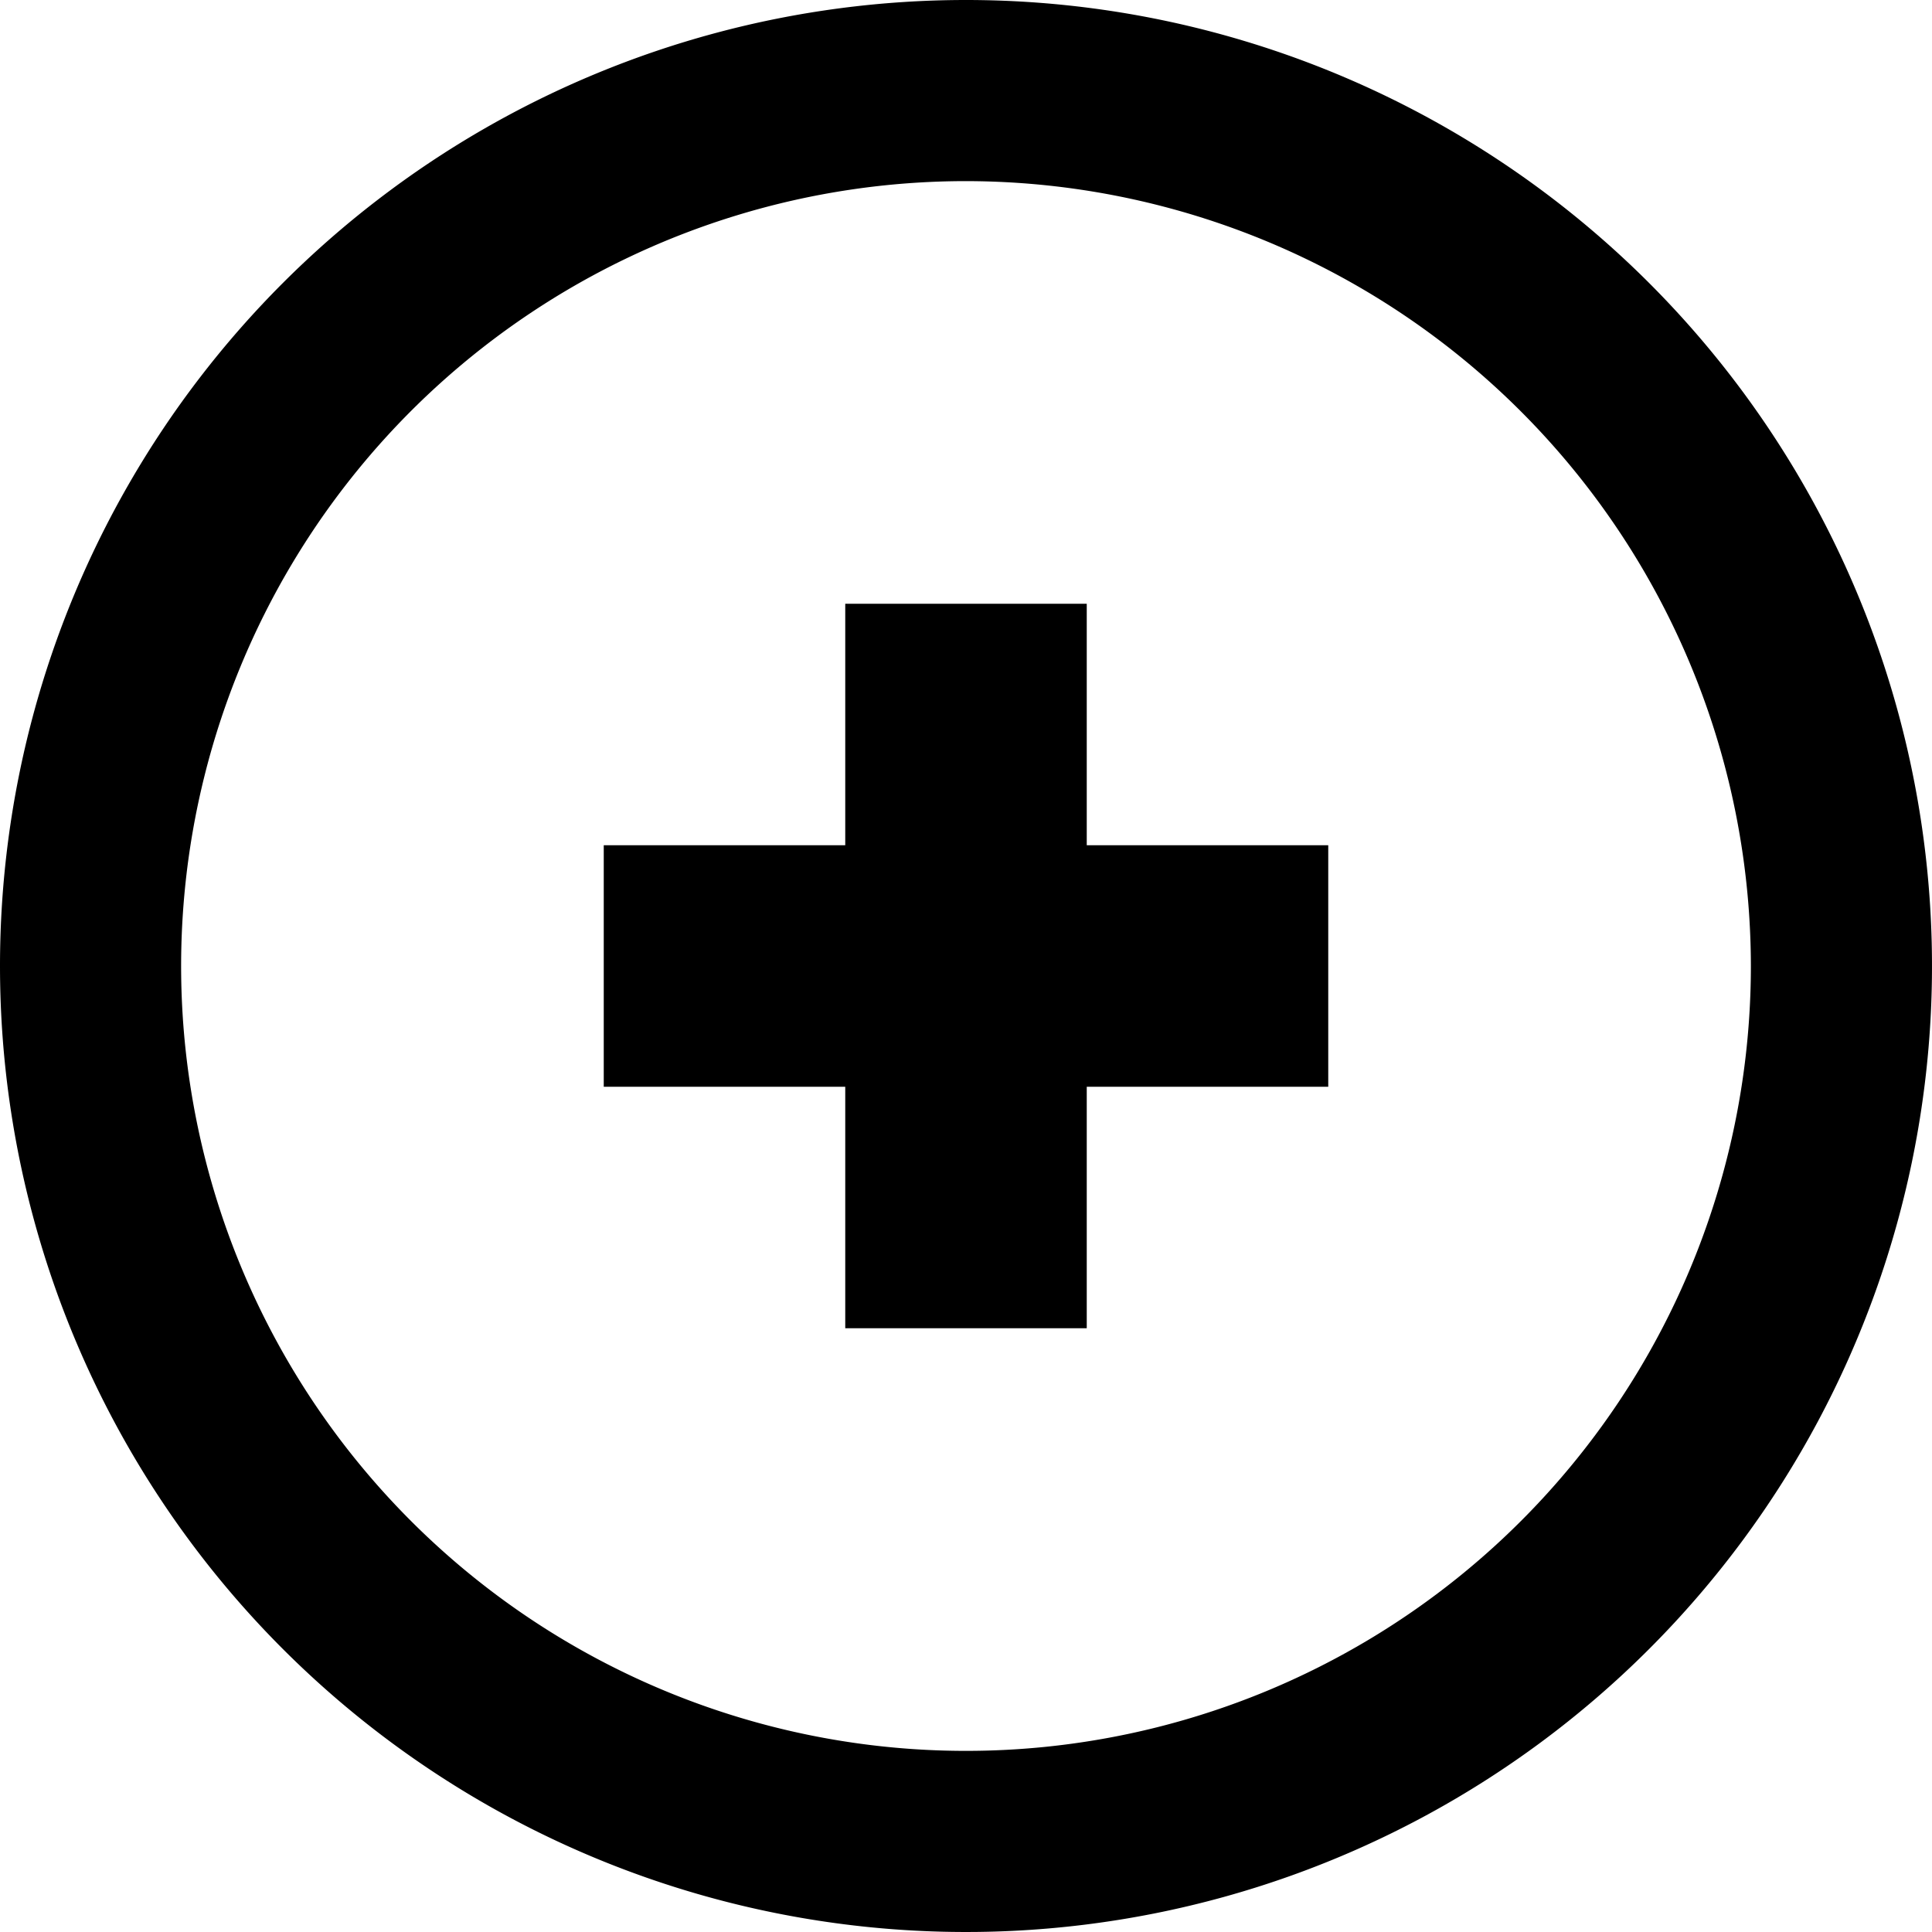
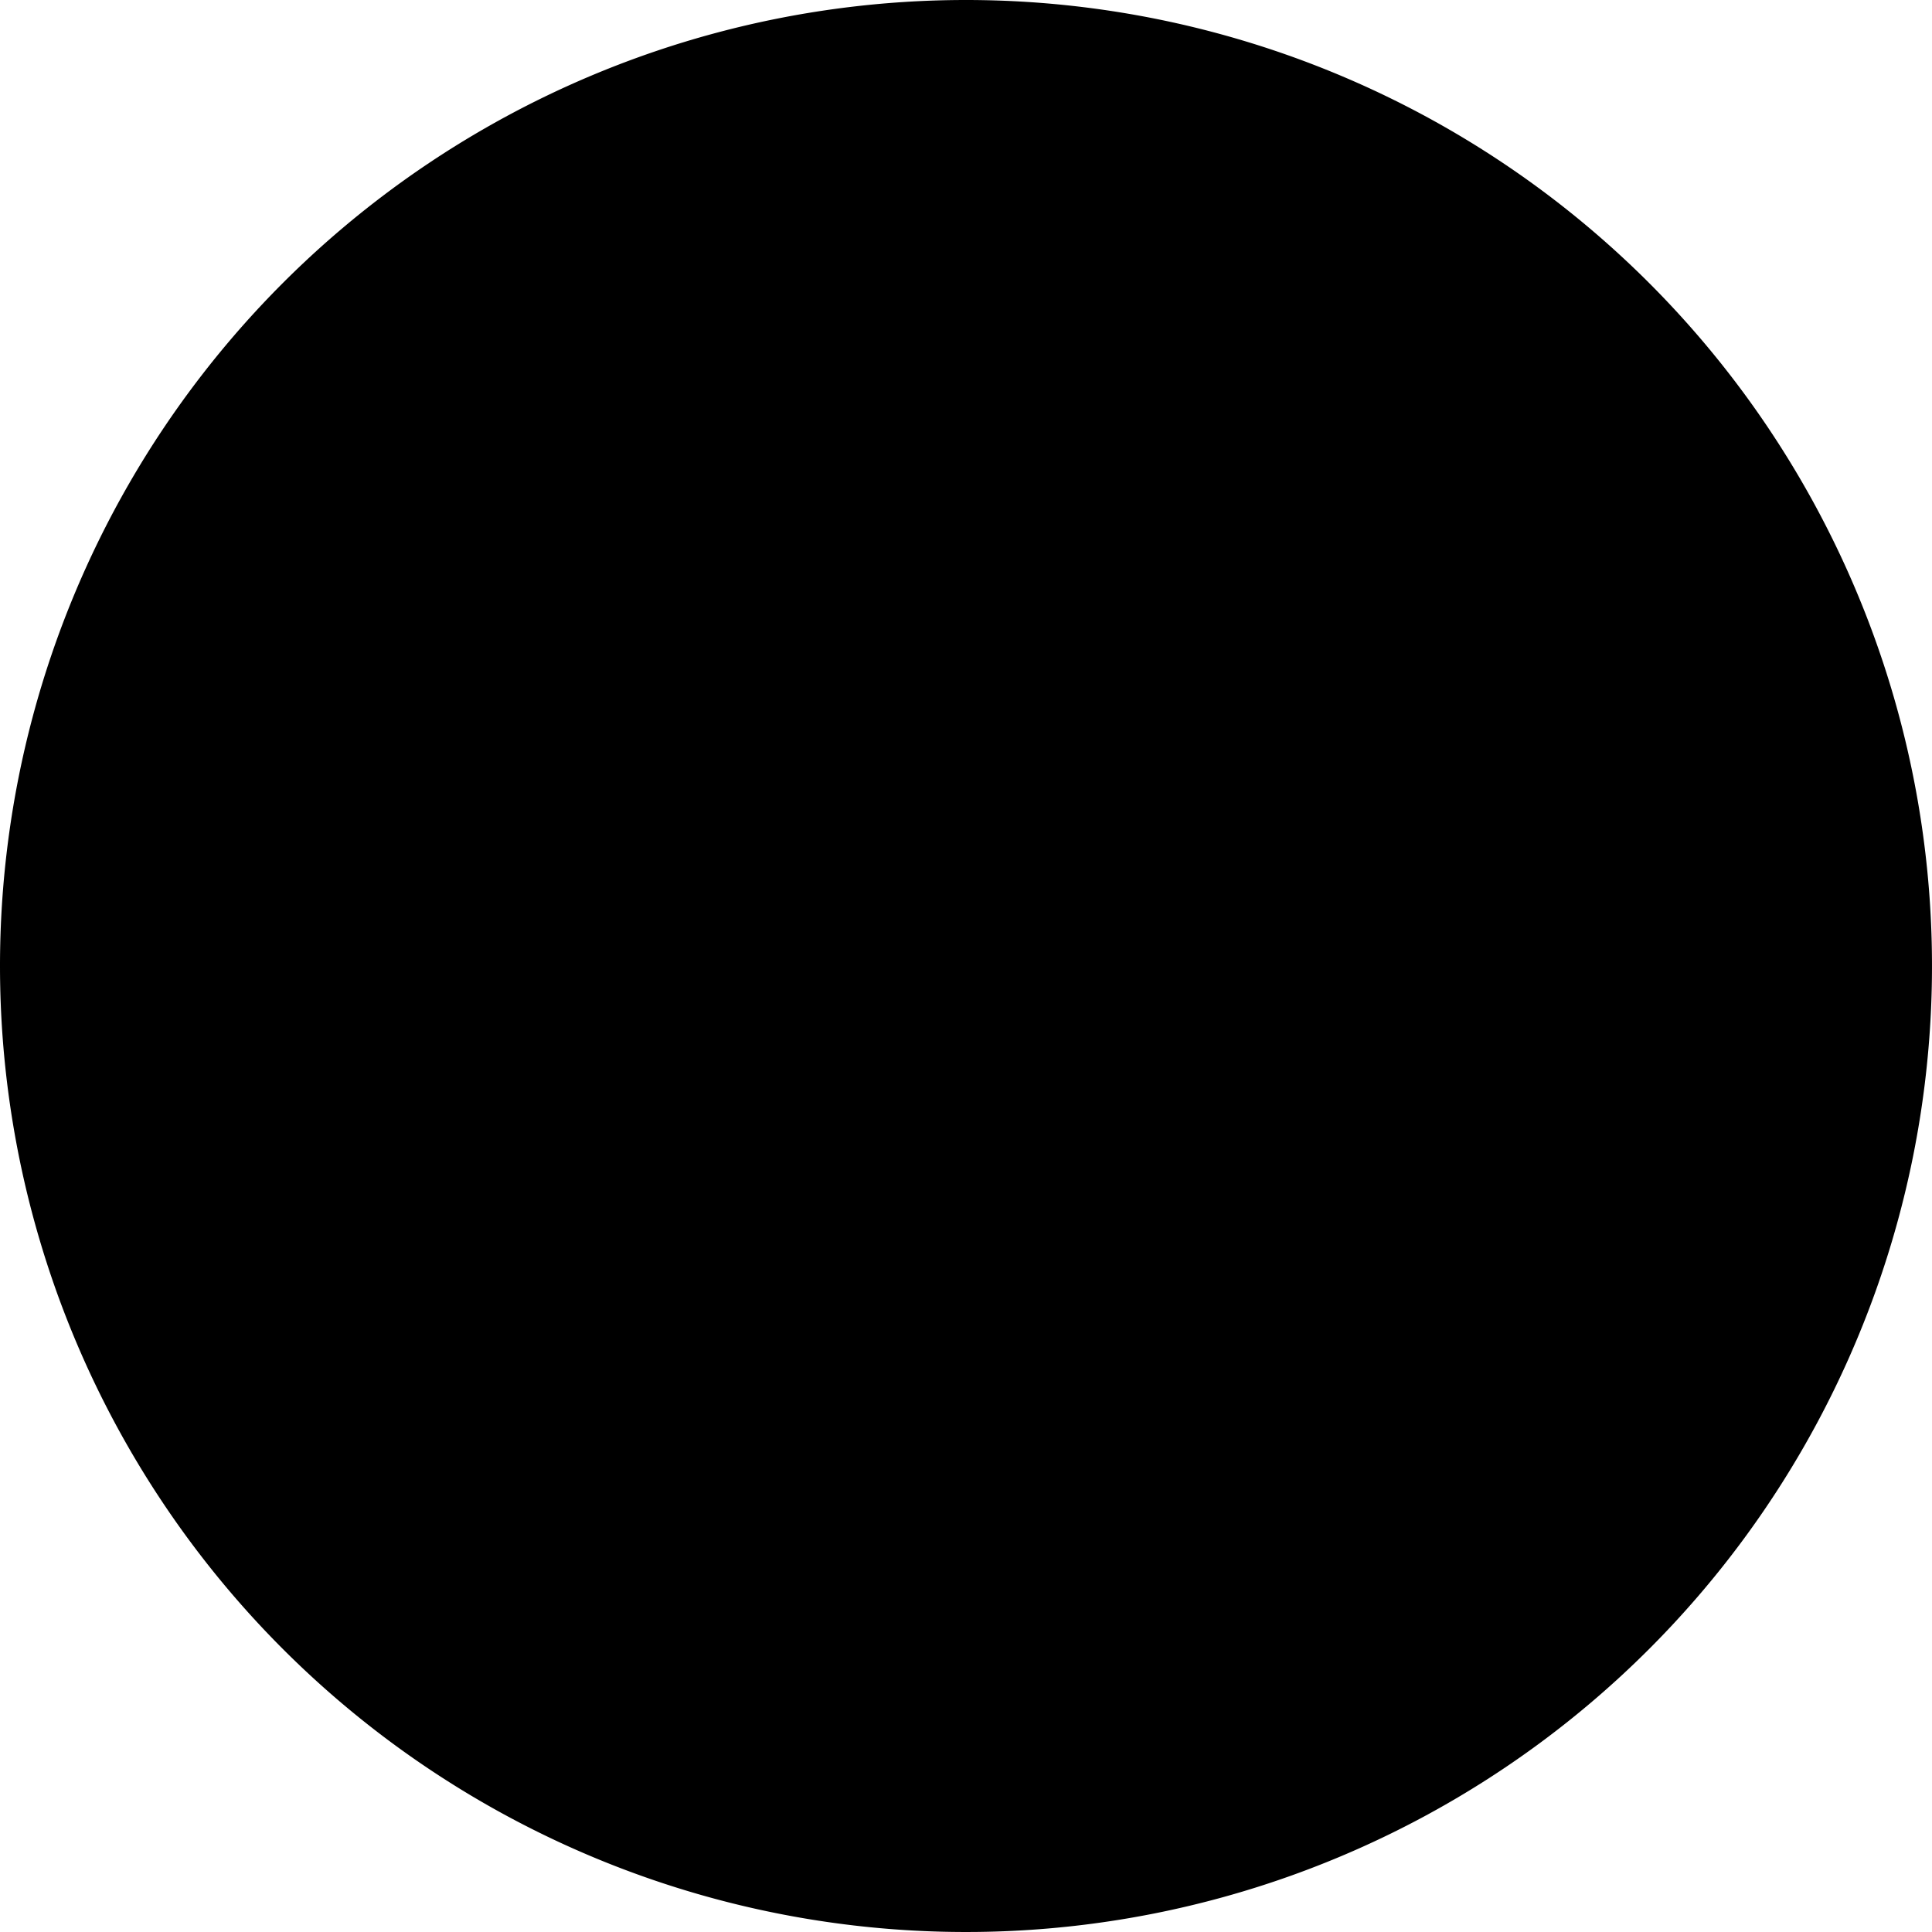
<svg xmlns="http://www.w3.org/2000/svg" id="Icon_-_Add" data-name="Icon - Add" width="16" height="16" viewBox="0 0 16 16">
  <defs>
    <clipPath id="clip-path">
-       <rect id="Rettangolo_26707" data-name="Rettangolo 26707" width="6" height="6" stroke="#707070" stroke-width="1" />
-     </clipPath>
+       </clipPath>
  </defs>
  <g id="Icon_-_Plus" data-name="Icon - Plus" transform="translate(5 5)">
    <g id="Raggruppa_149259" data-name="Raggruppa 149259" clip-path="url(#clip-path)">
      <rect id="Rectangle_2" data-name="Rectangle 2" width="2" height="6" transform="translate(2)" />
-       <rect id="Rectangle_3" data-name="Rectangle 3" width="2" height="6" transform="translate(6 2) rotate(90)" />
    </g>
  </g>
-   <path id="Tracciato_5646" data-name="Tracciato 5646" d="M8,1.5A6.5,6.5,0,1,0,14.5,8,6.507,6.507,0,0,0,8,1.5M8,0A8,8,0,1,1,0,8,8,8,0,0,1,8,0Z" />
+   <path id="Tracciato_5646" data-name="Tracciato 5646" d="M8,1.5M8,0A8,8,0,1,1,0,8,8,8,0,0,1,8,0Z" />
</svg>